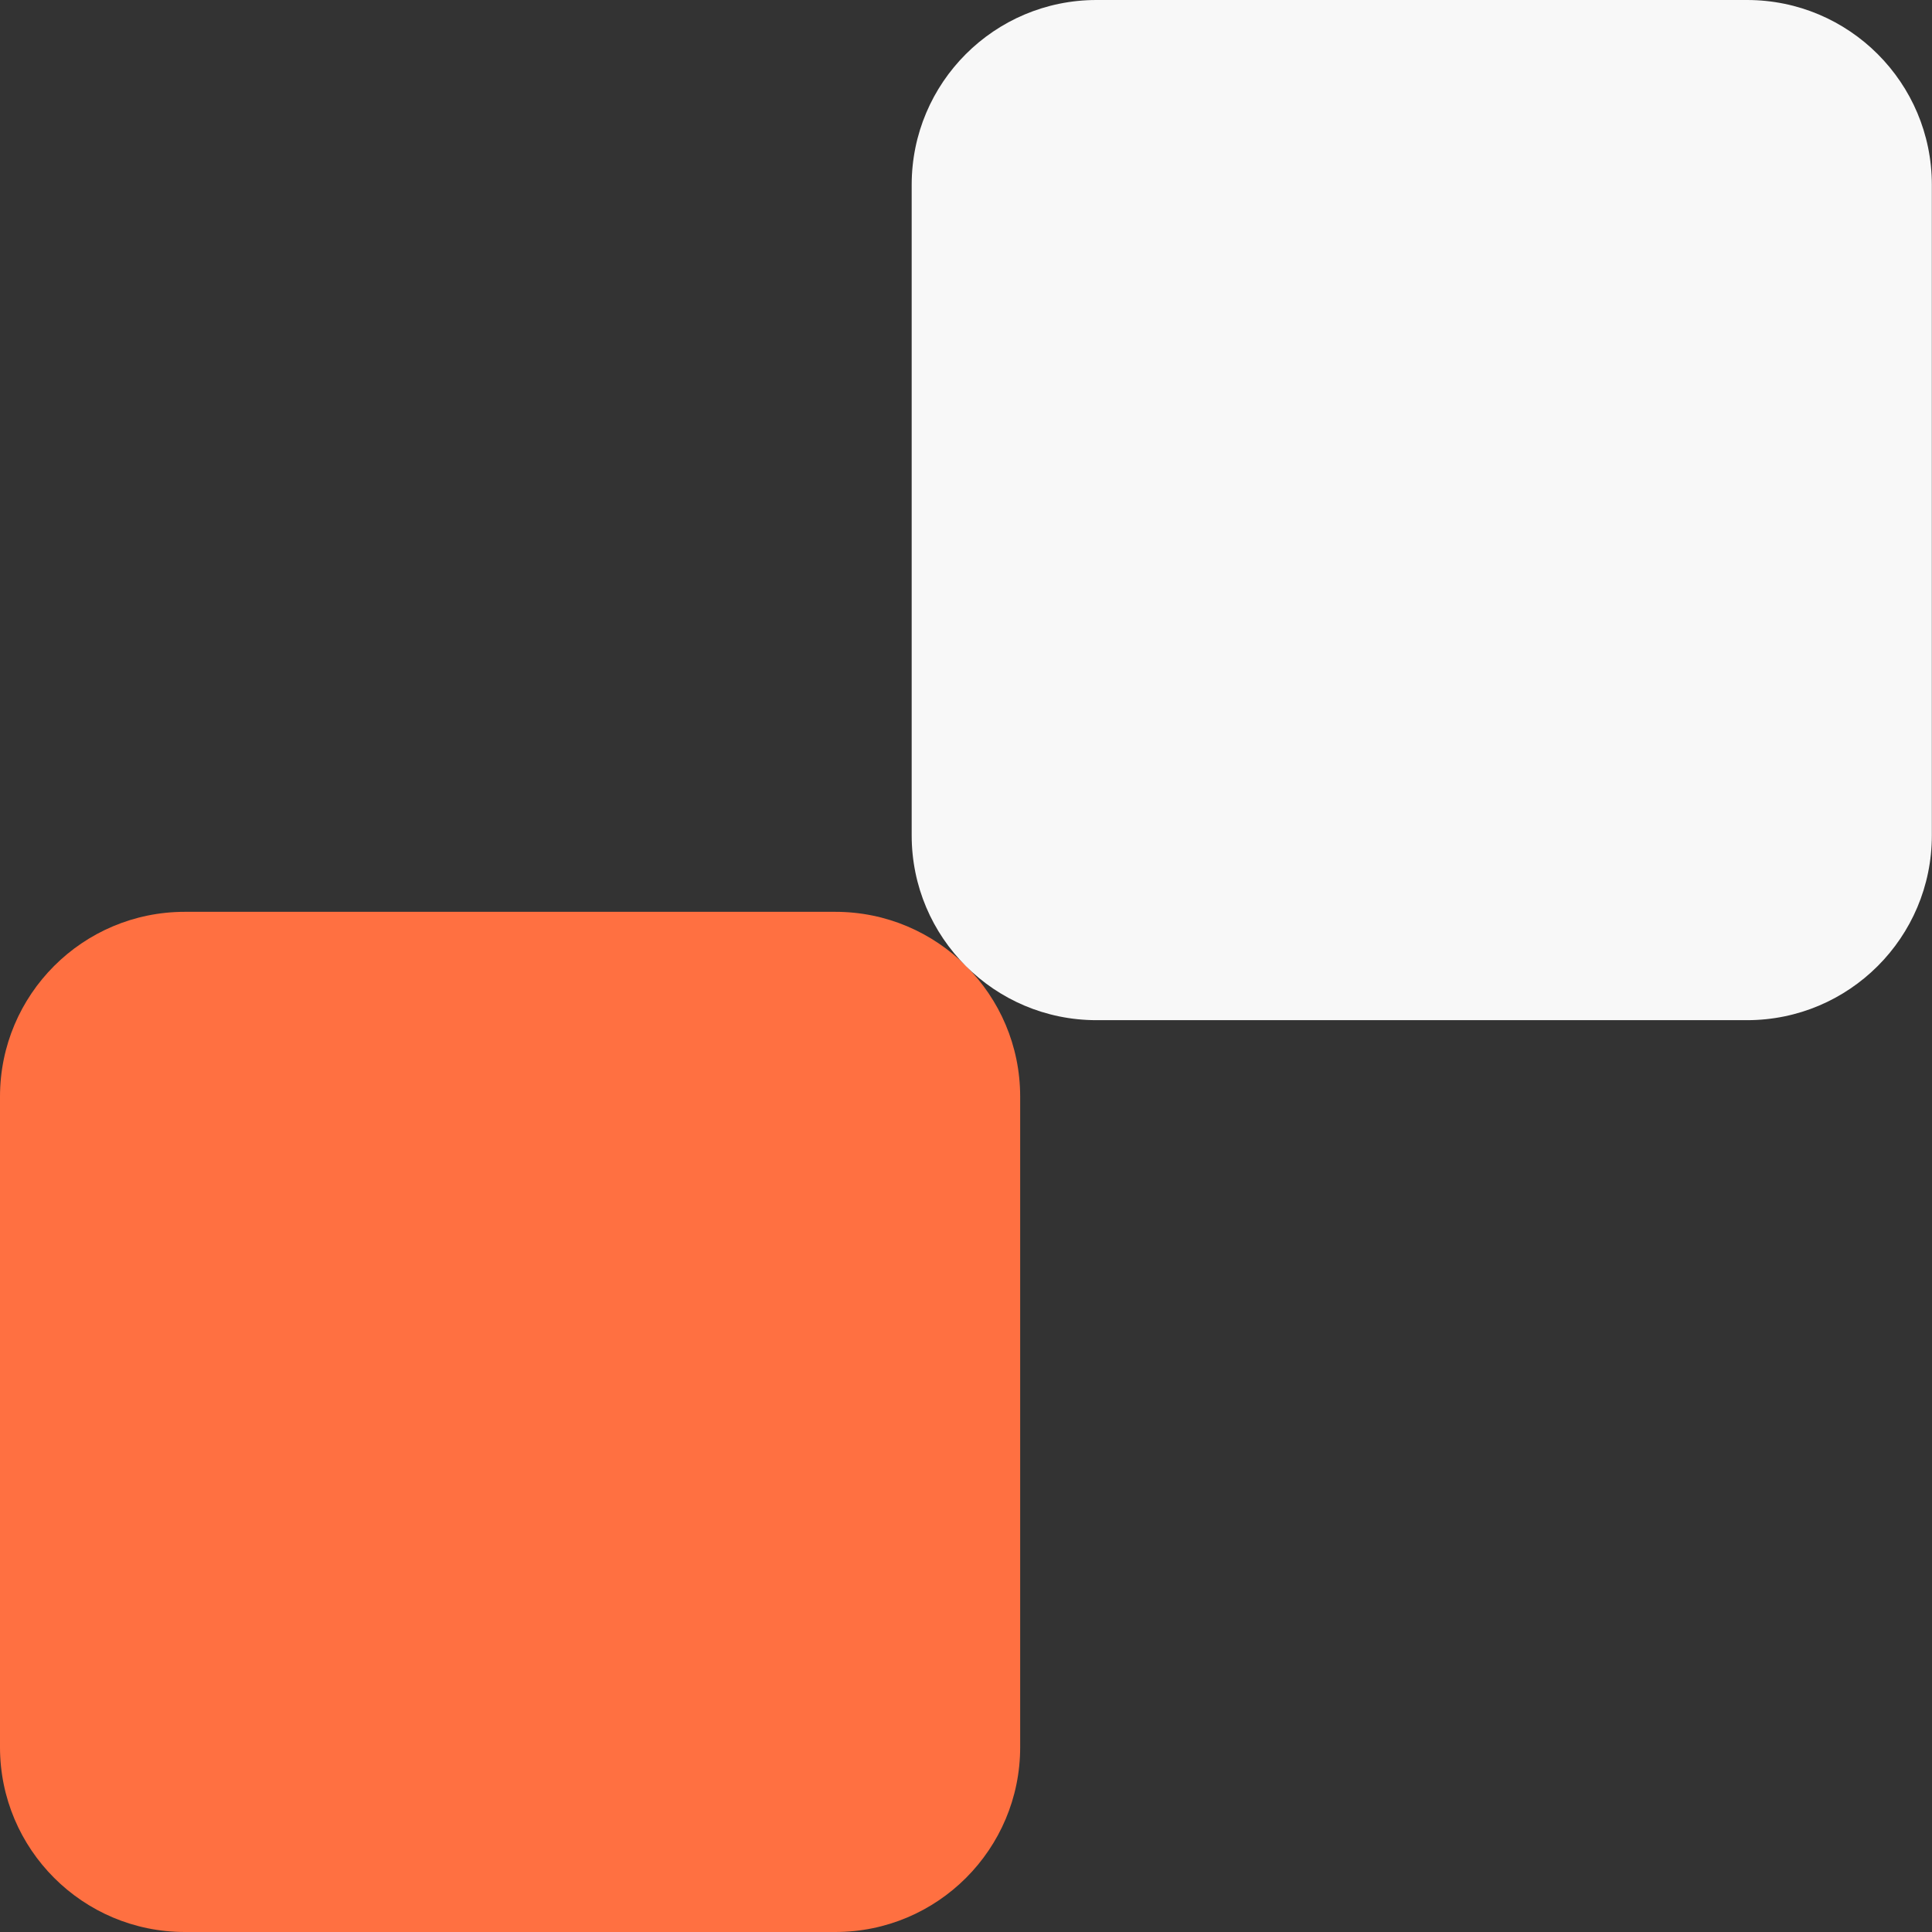
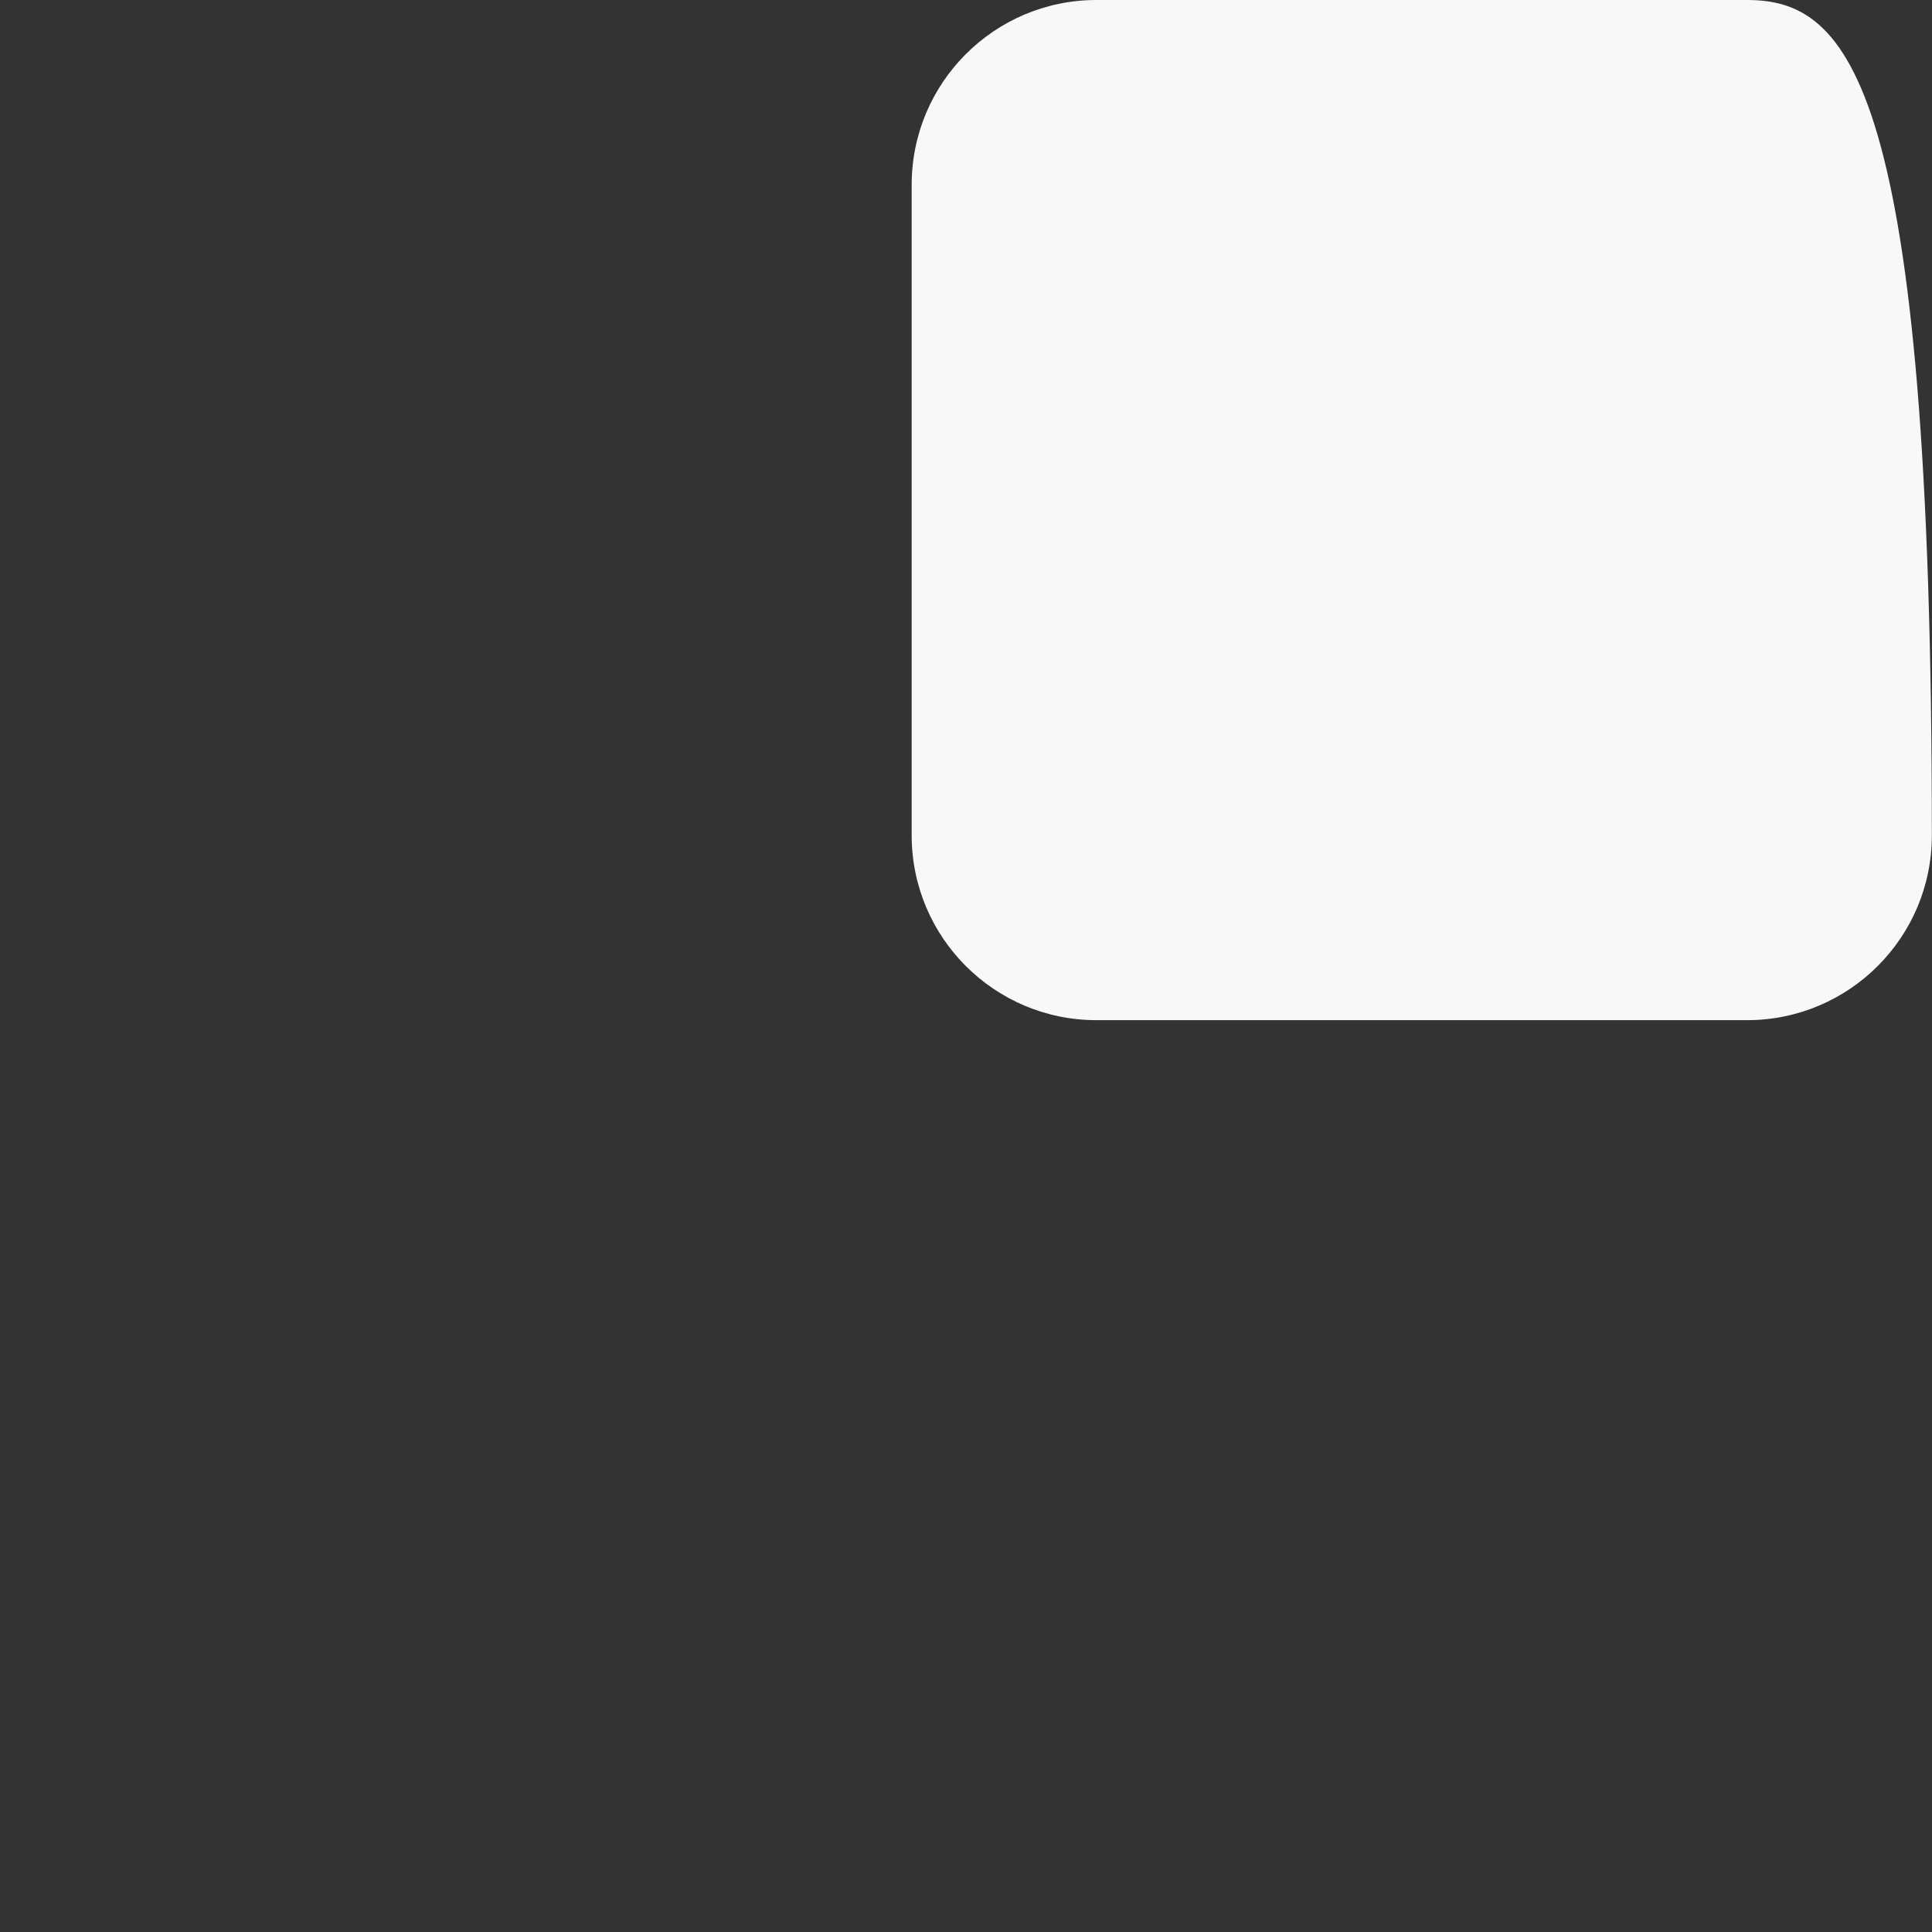
<svg xmlns="http://www.w3.org/2000/svg" width="455" height="455" viewBox="0 0 455 455" fill="none">
  <rect x="0" y="0" width="455" height="455" fill="#333333" stroke="none" />
-   <path d="M196.733 214.741H43.526C19.487 214.741 0 234.228 0 258.267V411.473C0 435.512 19.487 454.999 43.526 454.999H196.733C220.771 454.999 240.258 435.512 240.258 411.473V258.267C240.258 234.228 220.771 214.741 196.733 214.741Z" fill="#FF7041" />
-   <path d="M411.44 0H258.233C234.194 0 214.707 19.487 214.707 43.526V196.733C214.707 220.771 234.194 240.258 258.233 240.258H411.44C435.478 240.258 454.965 220.771 454.965 196.733V43.526C454.965 19.487 435.478 0 411.44 0Z" fill="#F8F8F8" />
+   <path d="M411.44 0H258.233C234.194 0 214.707 19.487 214.707 43.526V196.733C214.707 220.771 234.194 240.258 258.233 240.258H411.44C435.478 240.258 454.965 220.771 454.965 196.733C454.965 19.487 435.478 0 411.44 0Z" fill="#F8F8F8" />
</svg>